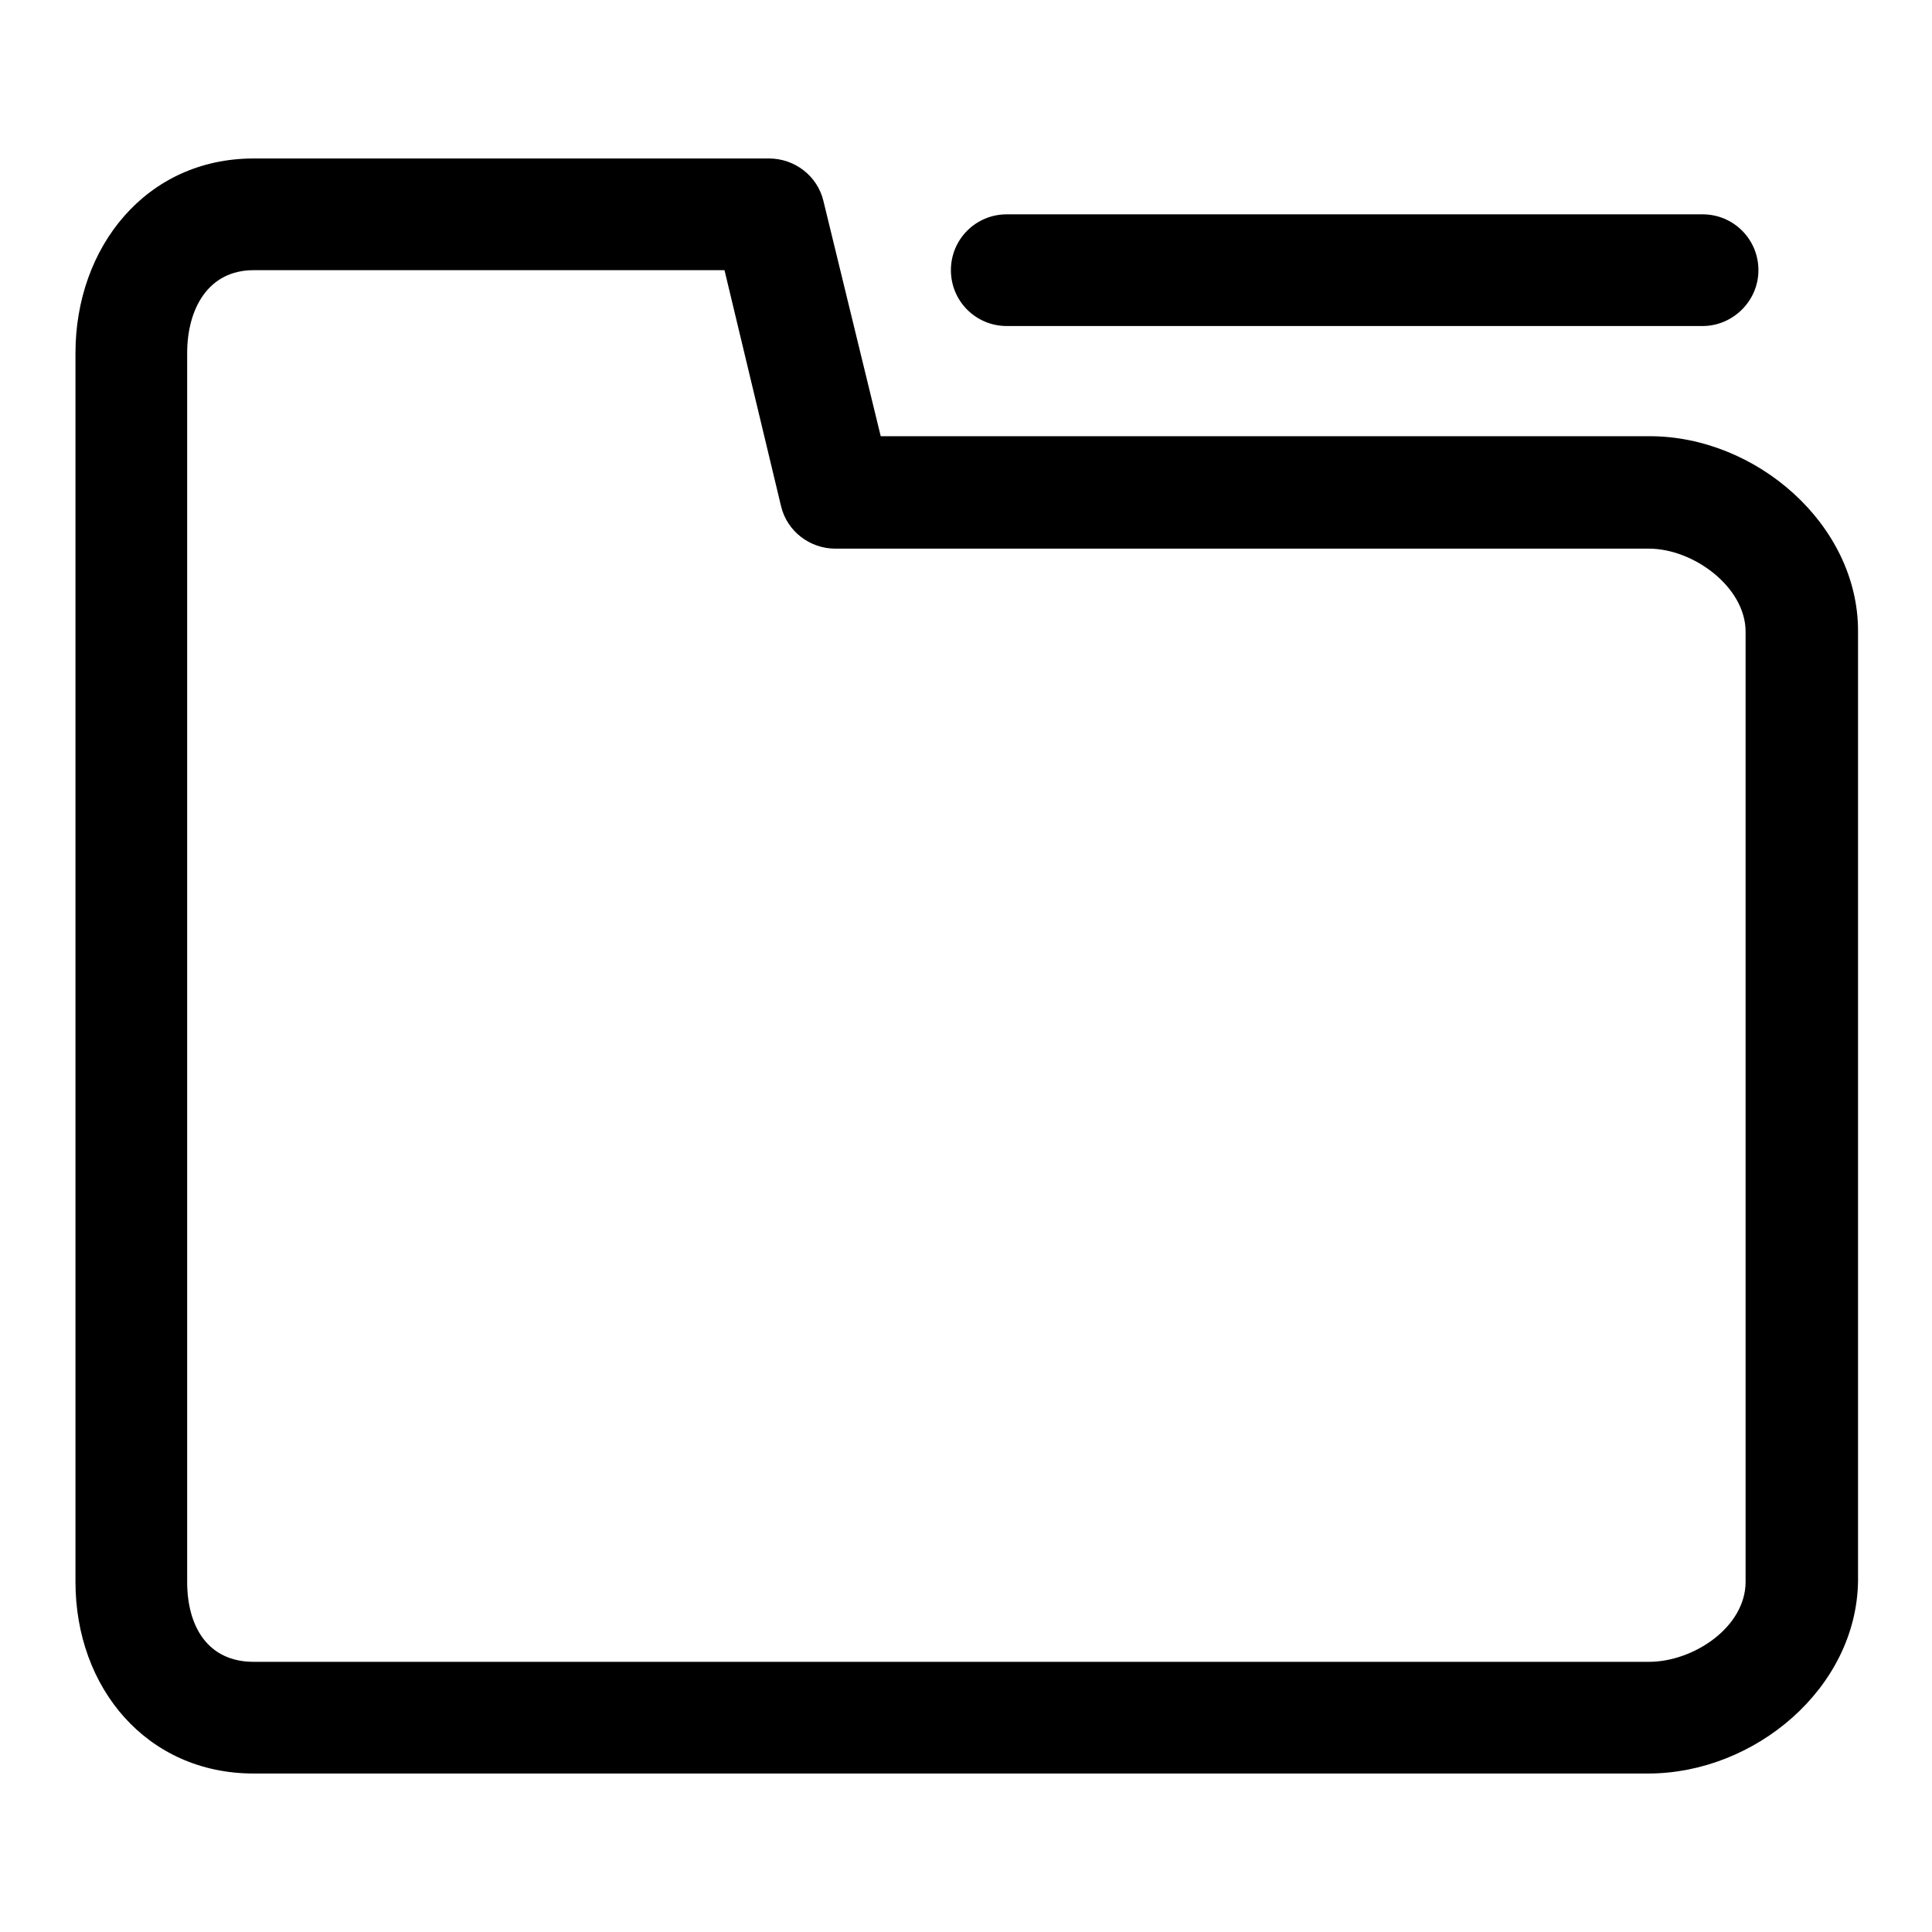
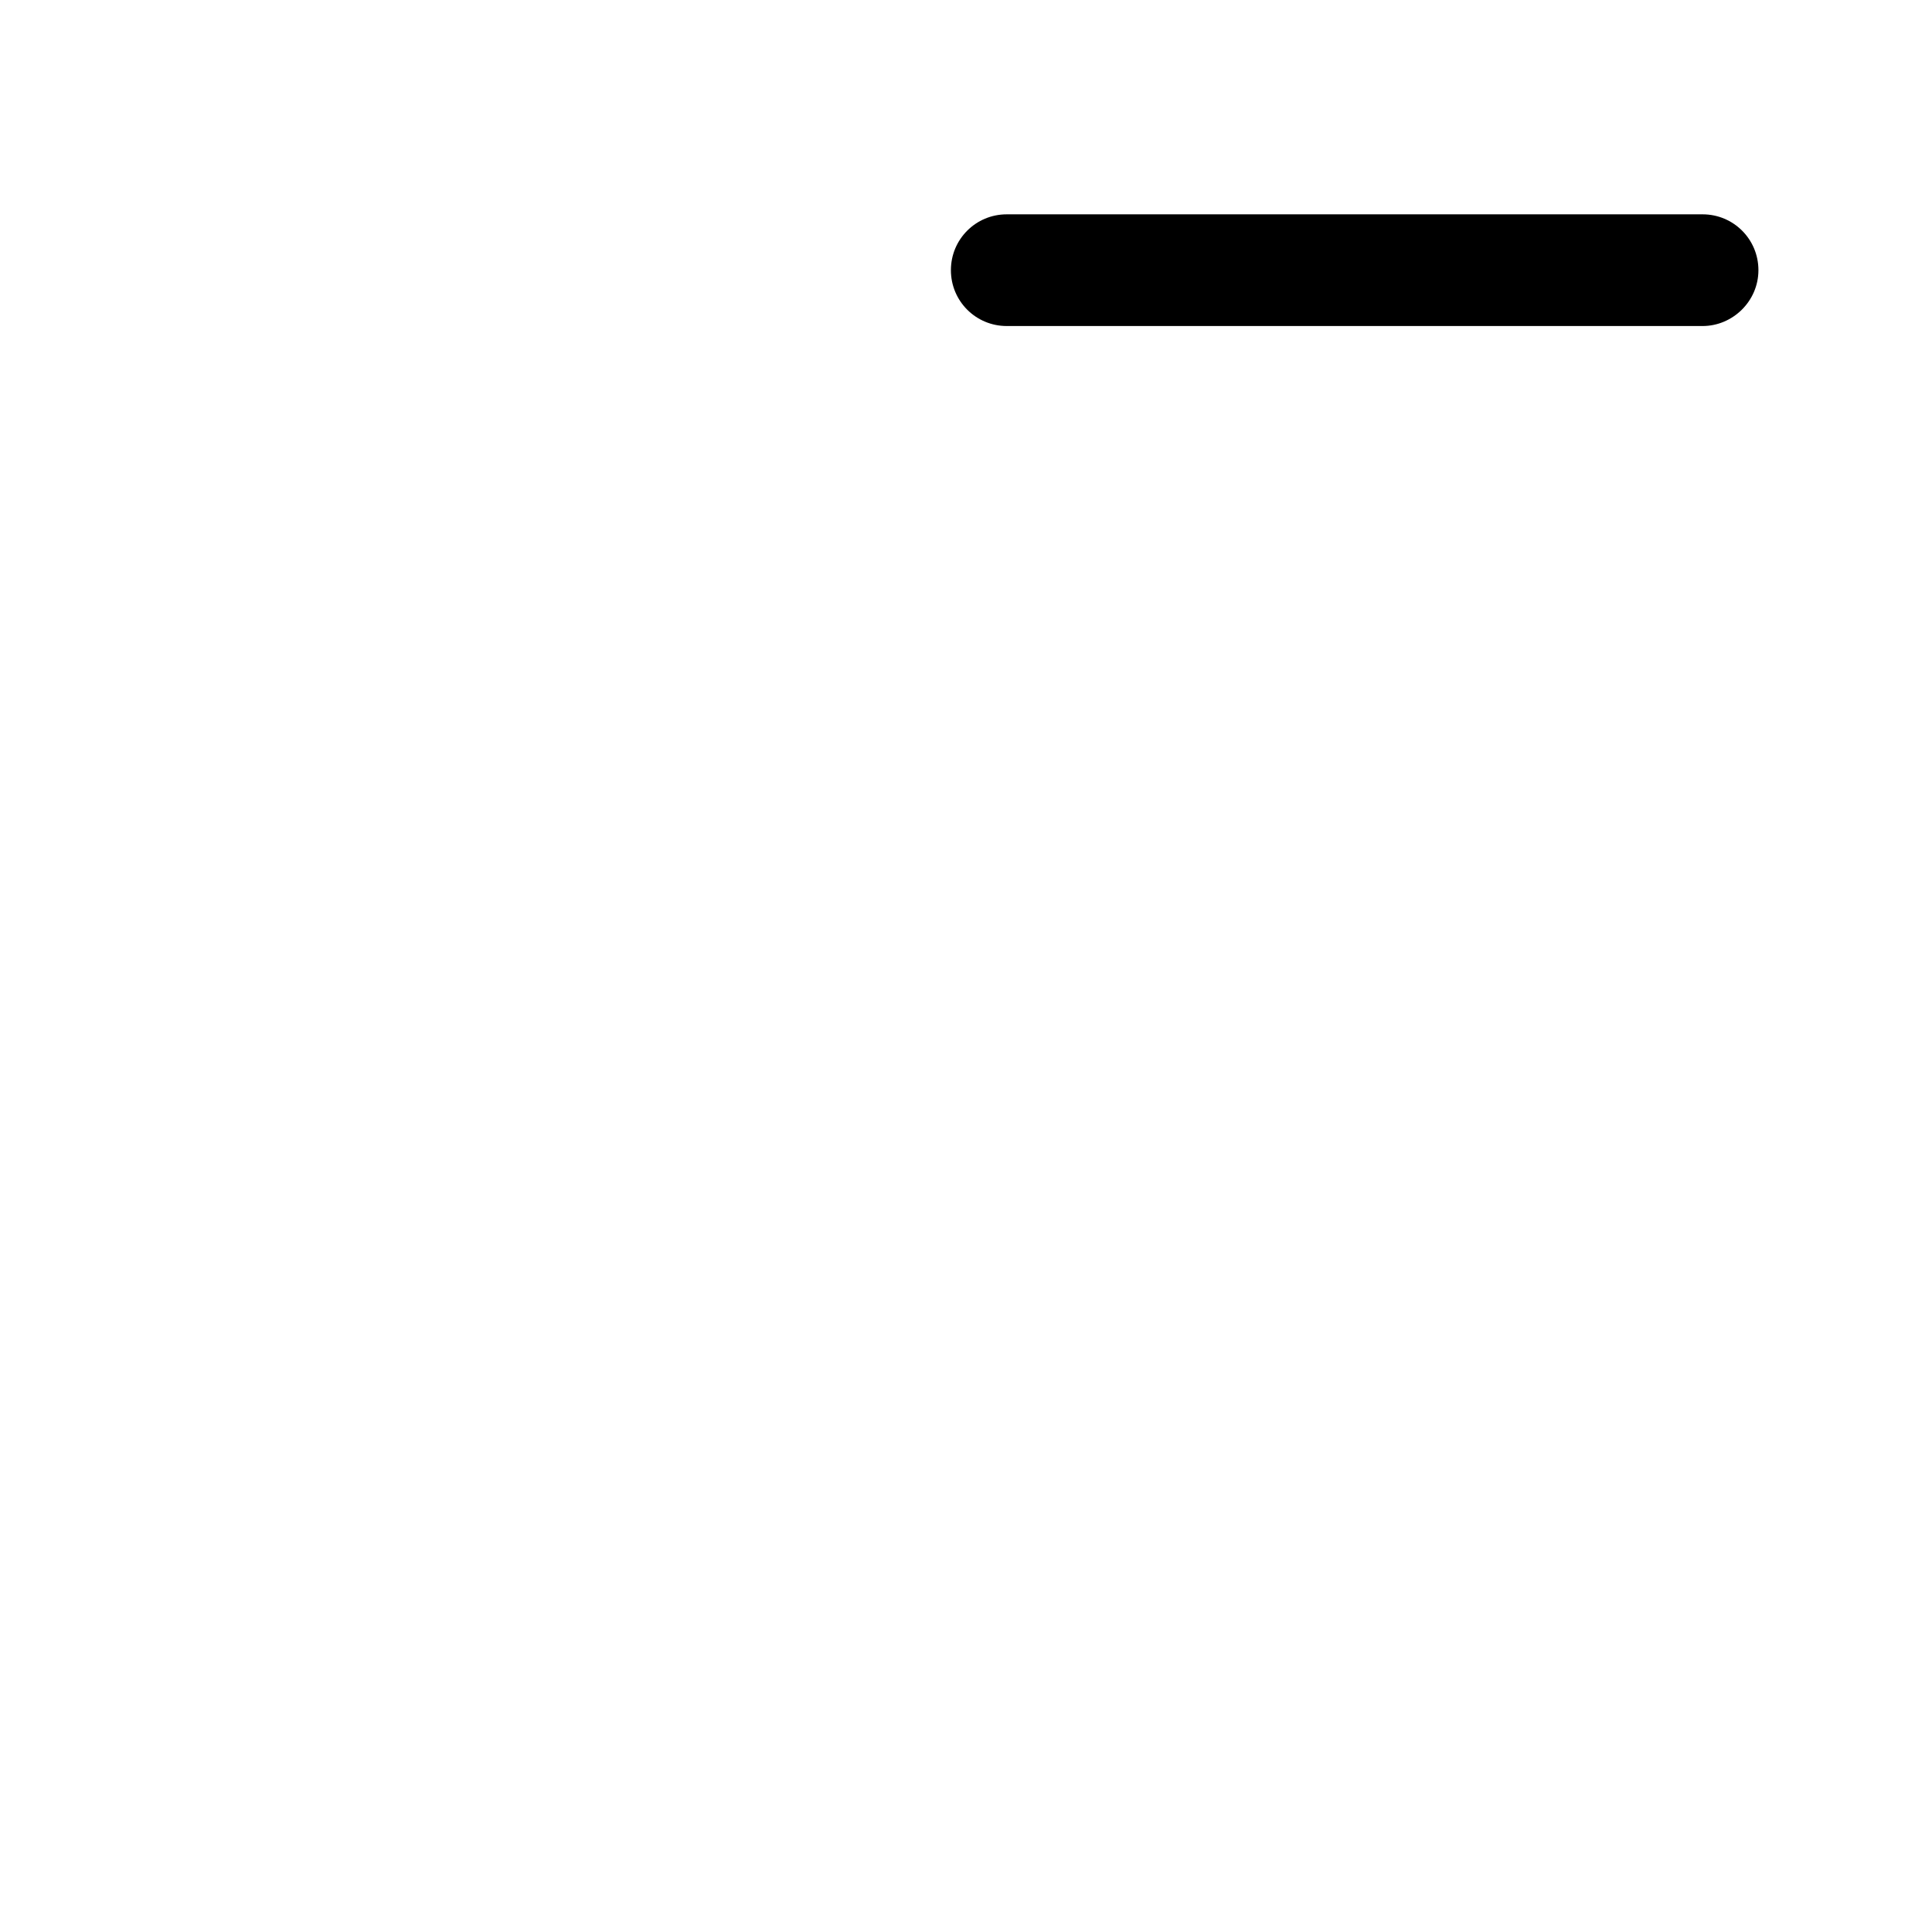
<svg xmlns="http://www.w3.org/2000/svg" version="1.1" x="0px" y="0px" viewBox="0 0 256 256" enable-background="new 0 0 256 256" xml:space="preserve">
  <g>
    <g>
-       <path fill="#000000" d="M218.4,235H33.6C19.5,235,10,223.7,10,209.6V46.8C10,32.7,19.4,21,33.6,21h68.3c3.4,0,6.4,2.3,7.2,5.6l7.6,31.2h101.9c14.1,0,27.6,11.7,27.6,25.8v125.9C246,223.7,232.5,235,218.4,235L218.4,235z M33.6,35.8c-6,0-8.8,5.1-8.8,11v162.8c0,6,2.8,10.6,8.8,10.6h184.9c5.9,0,12.8-4.6,12.8-10.6V83.7c0-5.9-6.9-11-12.8-11H110.7c-3.4,0-6.4-2.3-7.2-5.6L96,35.8H33.6L33.6,35.8z" />
      <path fill="#000000" d="M225.6,43.2h-92.2c-4.1,0-7.4-3.3-7.4-7.4s3.3-7.4,7.4-7.4h92.2c4.1,0,7.4,3.3,7.4,7.4S229.6,43.2,225.6,43.2L225.6,43.2z" />
    </g>
  </g>
</svg>